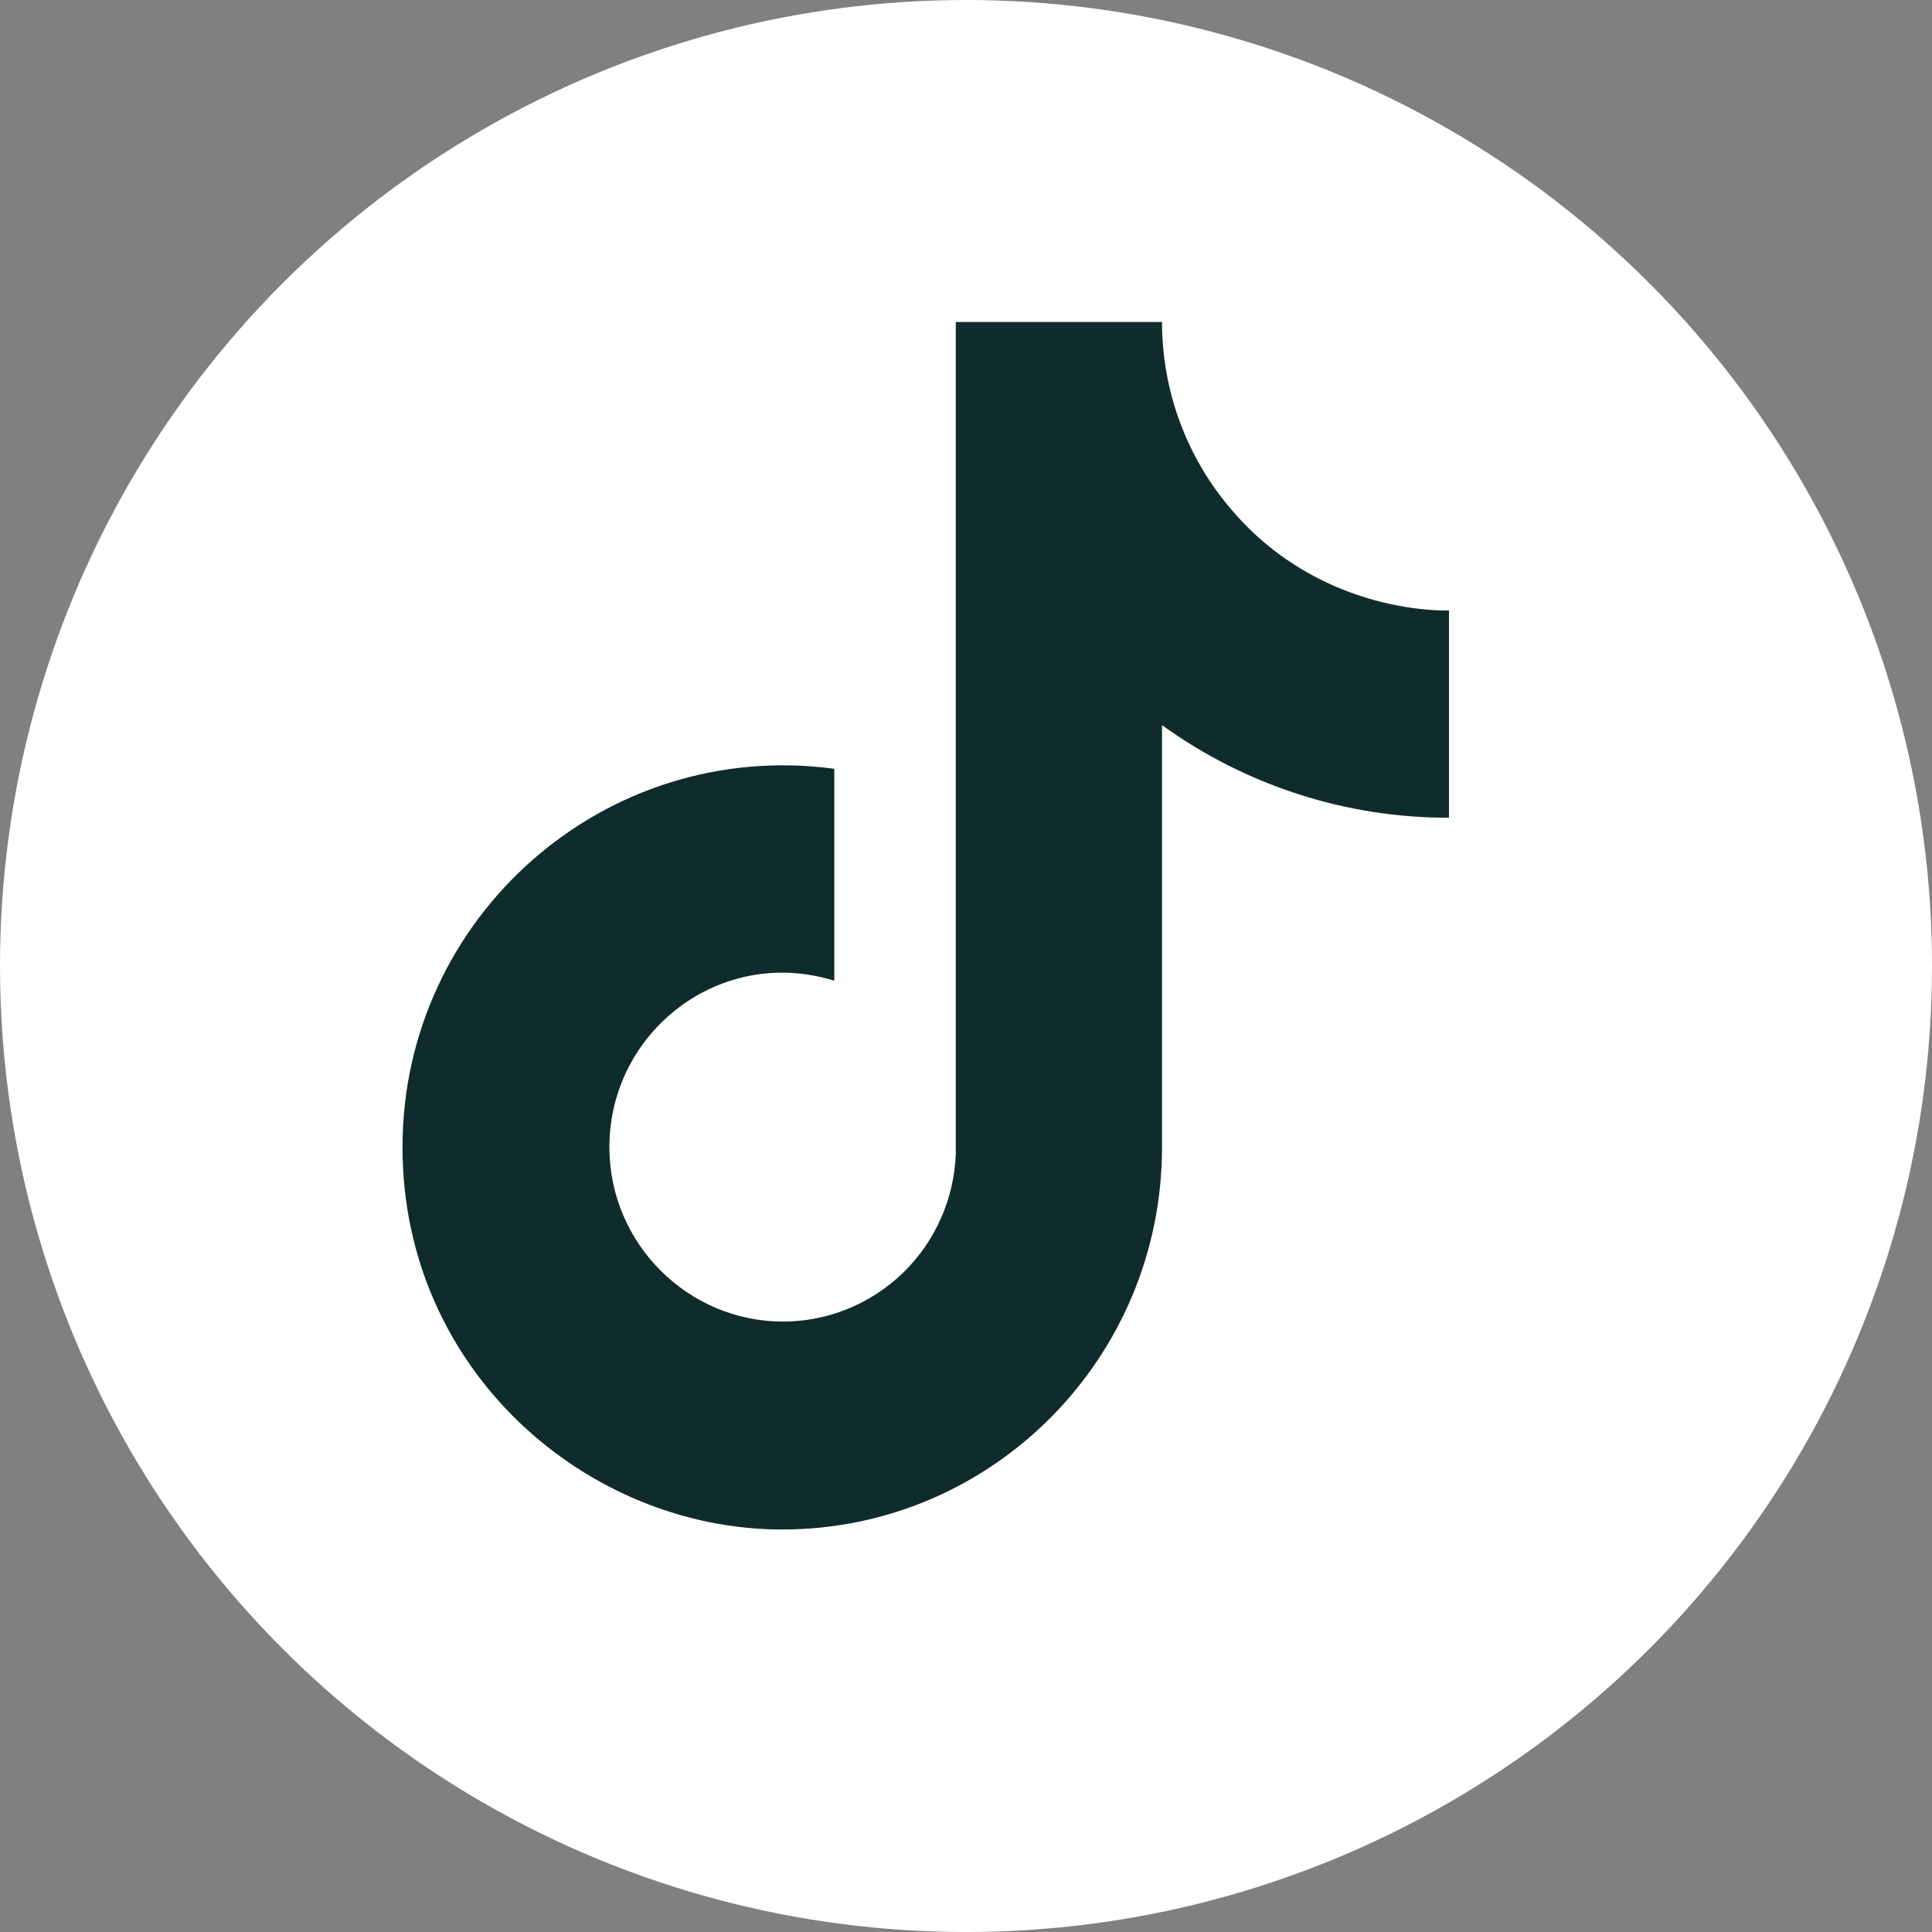
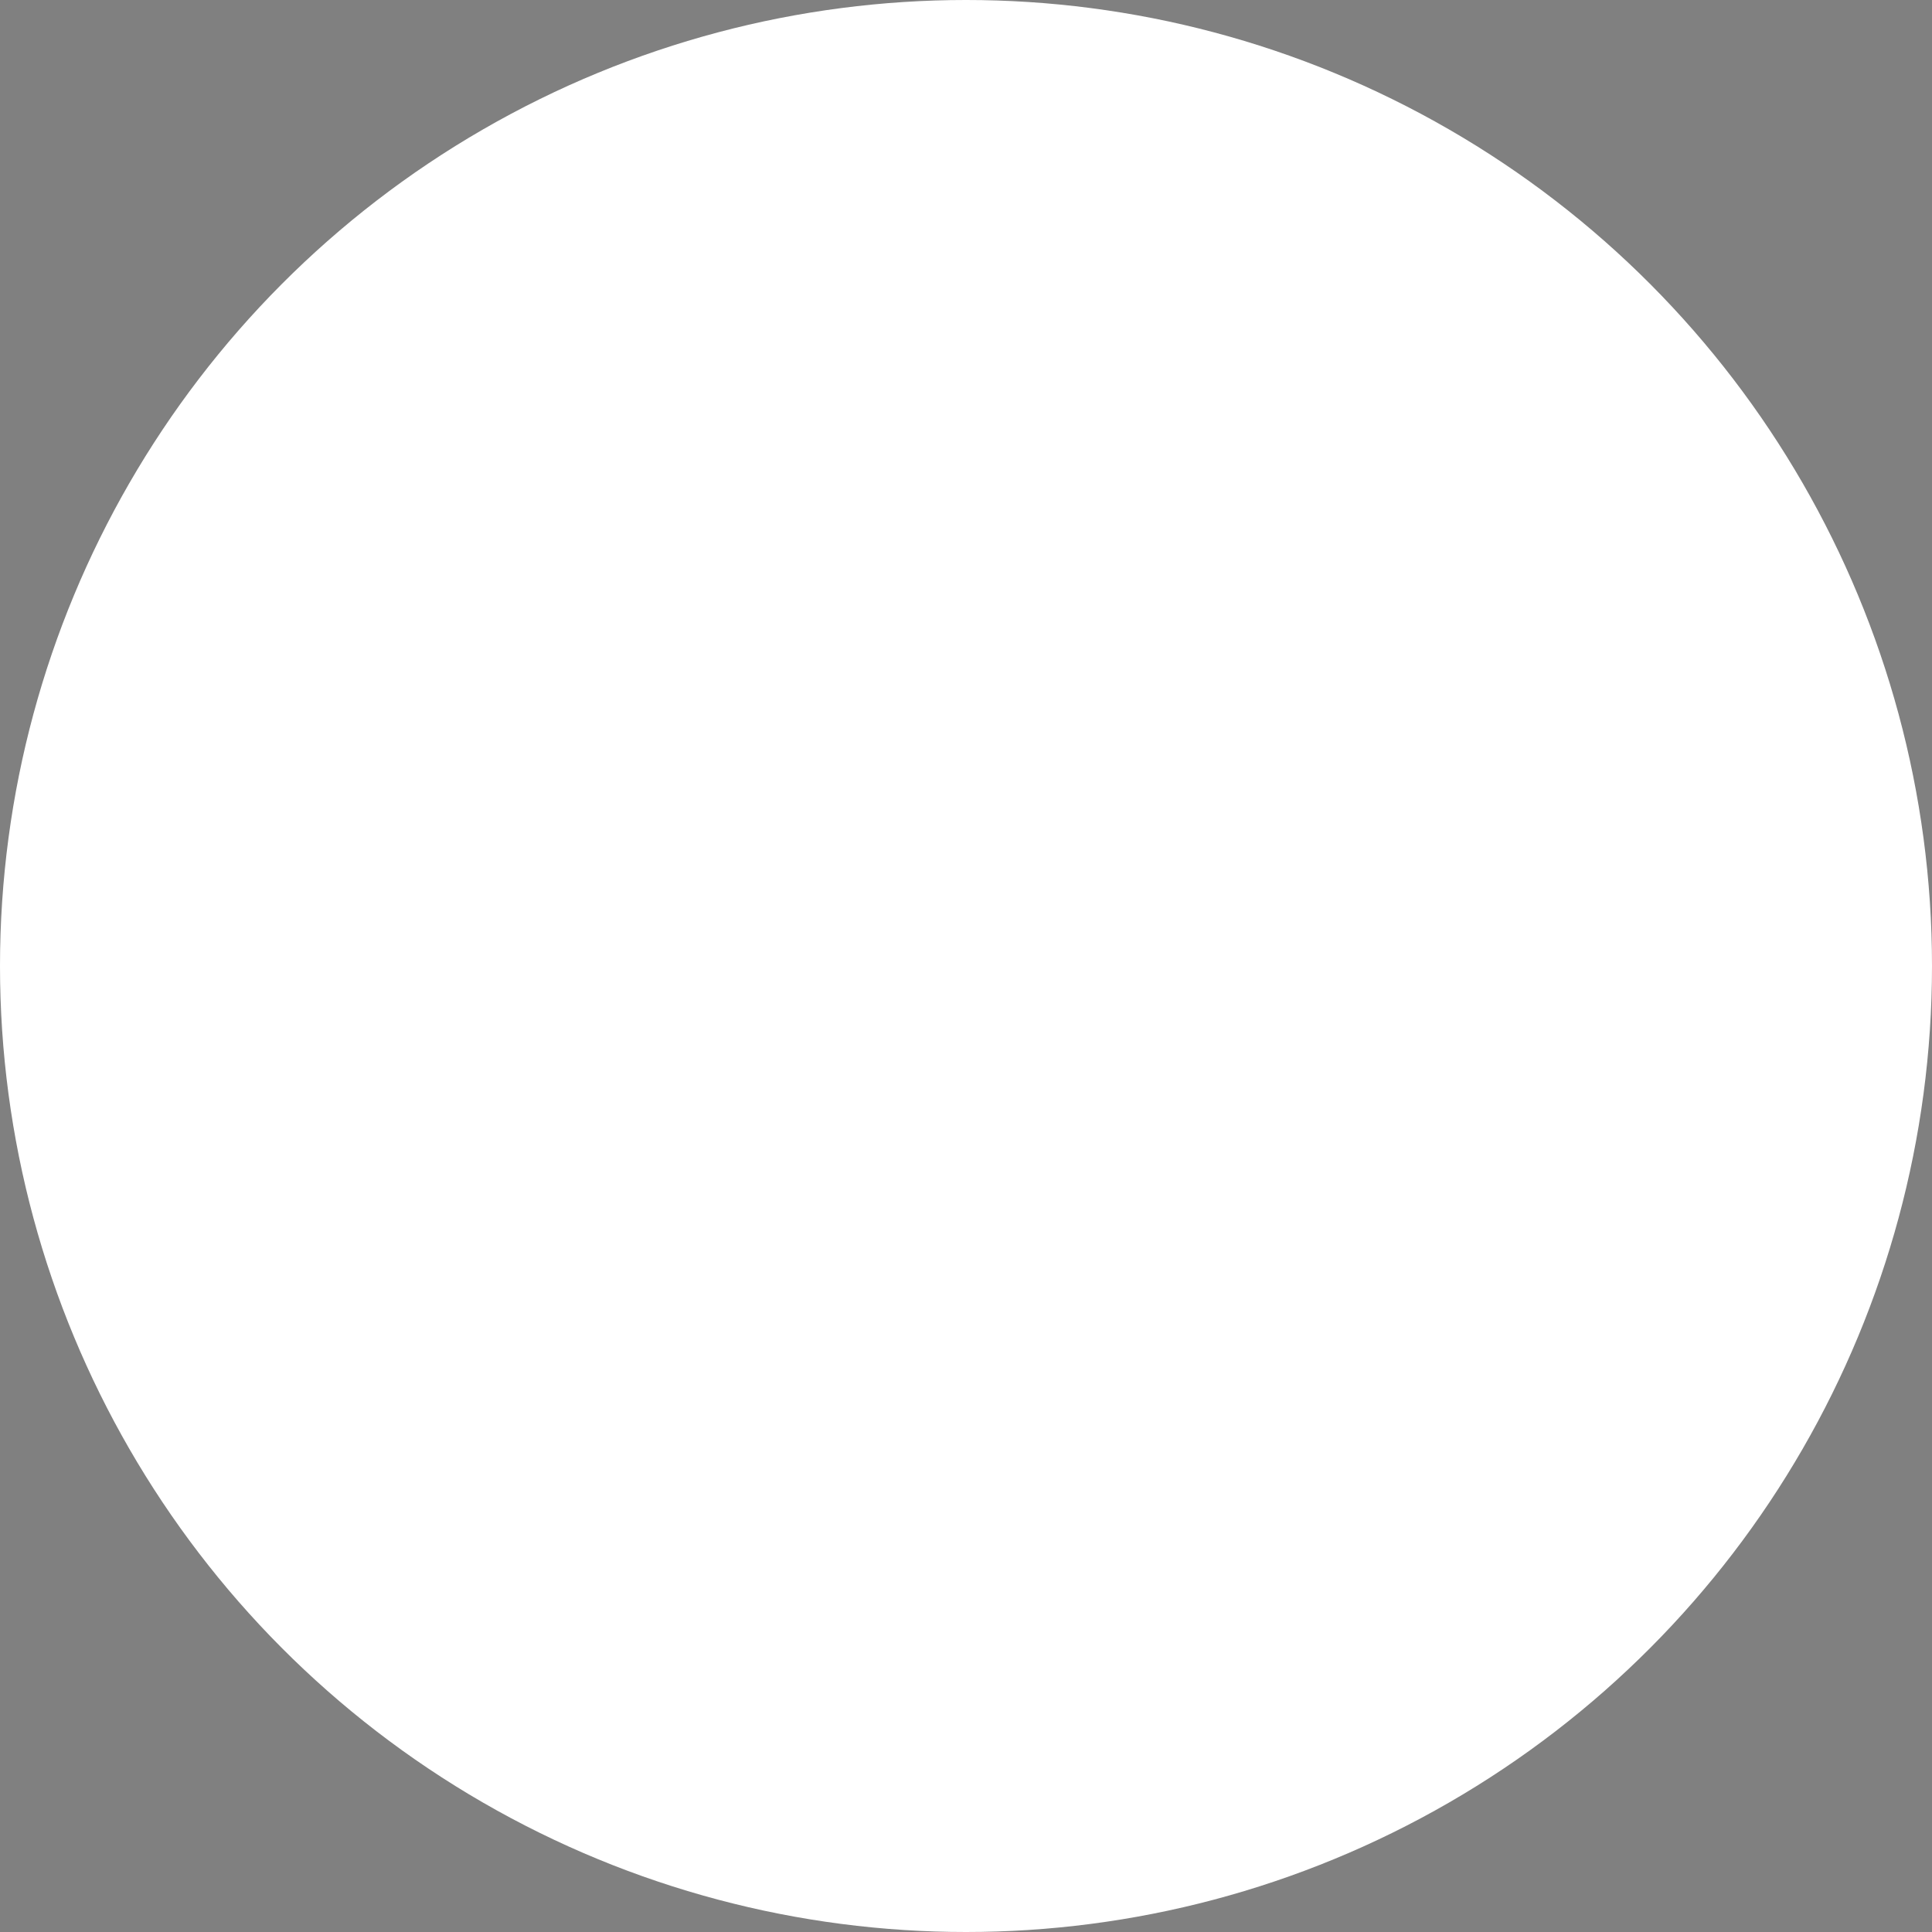
<svg xmlns="http://www.w3.org/2000/svg" width="24" height="24" viewBox="0 0 24 24" fill="none">
  <rect x="0" y="0" width="24" height="24" fill="#808080" stroke="none" />
  <circle cx="12" cy="12" r="12" fill="white" />
-   <path d="M15.314 6.35C14.747 5.7 14.435 4.865 14.435 4H11.873V14.333C11.853 14.893 11.618 15.422 11.218 15.811C10.817 16.199 10.283 16.417 9.726 16.417C8.548 16.417 7.57 15.45 7.57 14.25C7.57 12.817 8.946 11.742 10.364 12.183V9.55C7.504 9.167 5 11.4 5 14.25C5 17.025 7.288 19 9.717 19C12.321 19 14.435 16.875 14.435 14.25V9.008C15.474 9.758 16.721 10.161 18 10.158V7.583C18 7.583 16.441 7.658 15.314 6.35Z" fill="#102B2B" />
</svg>